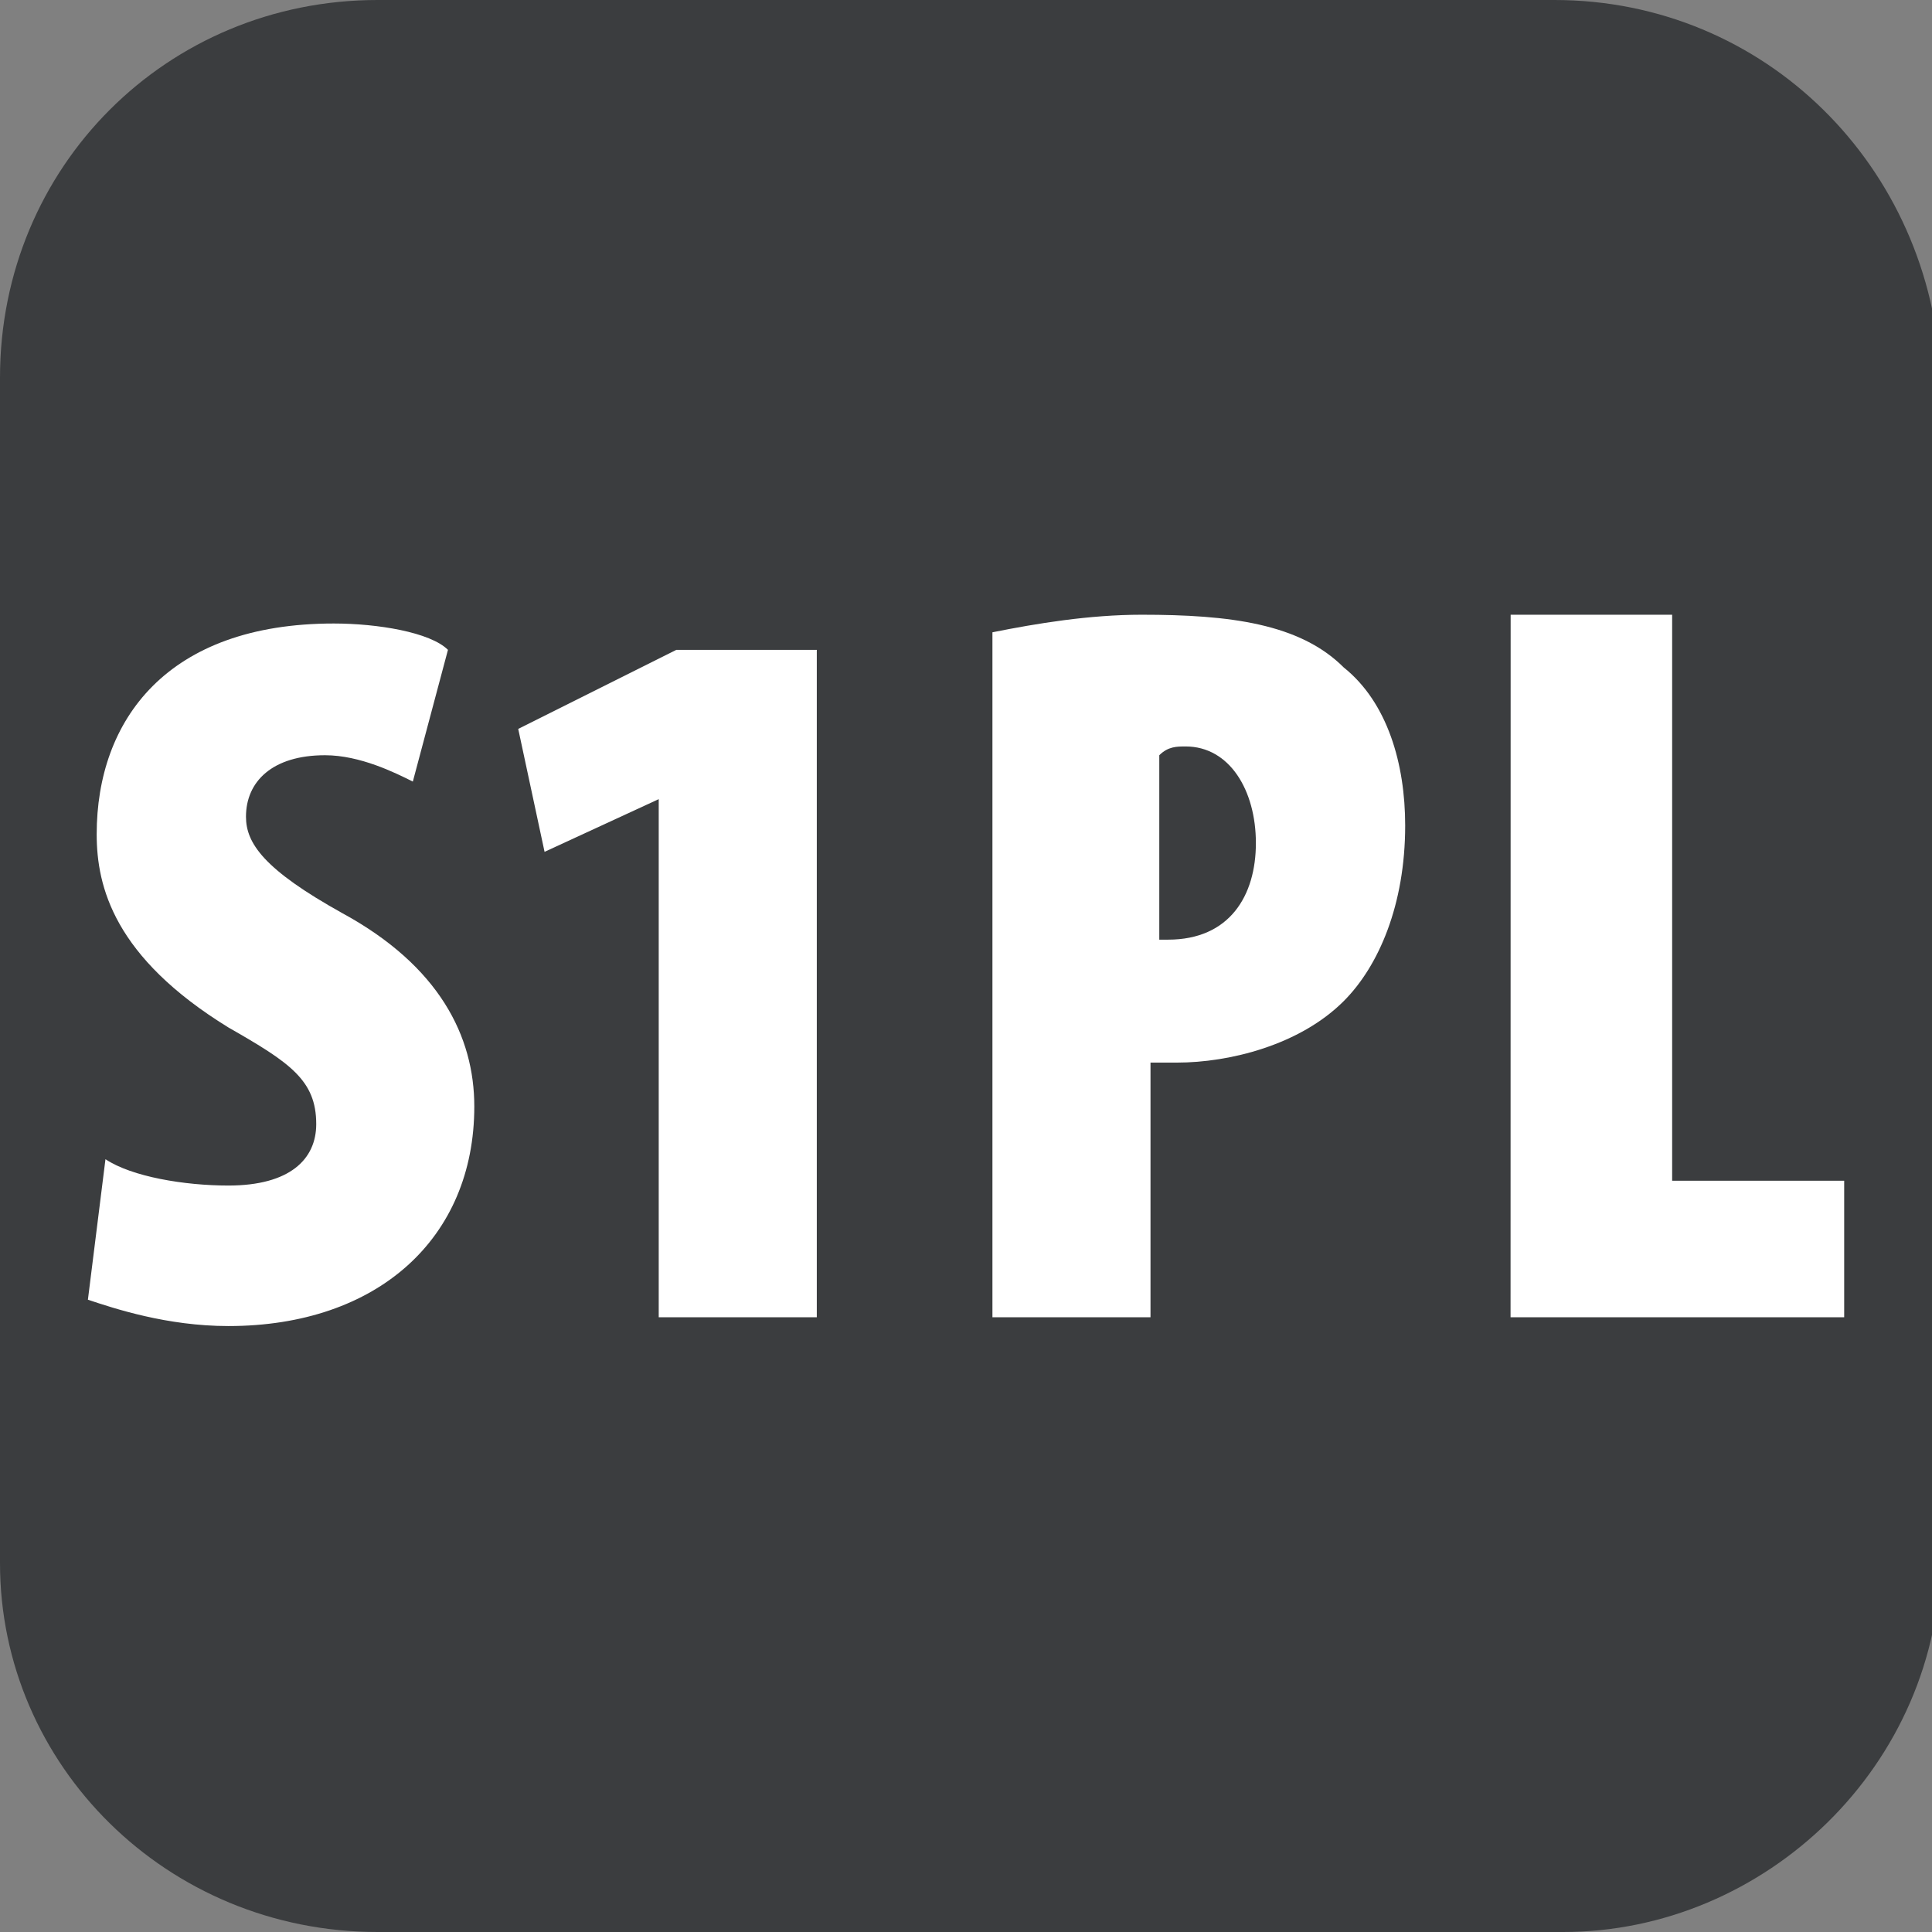
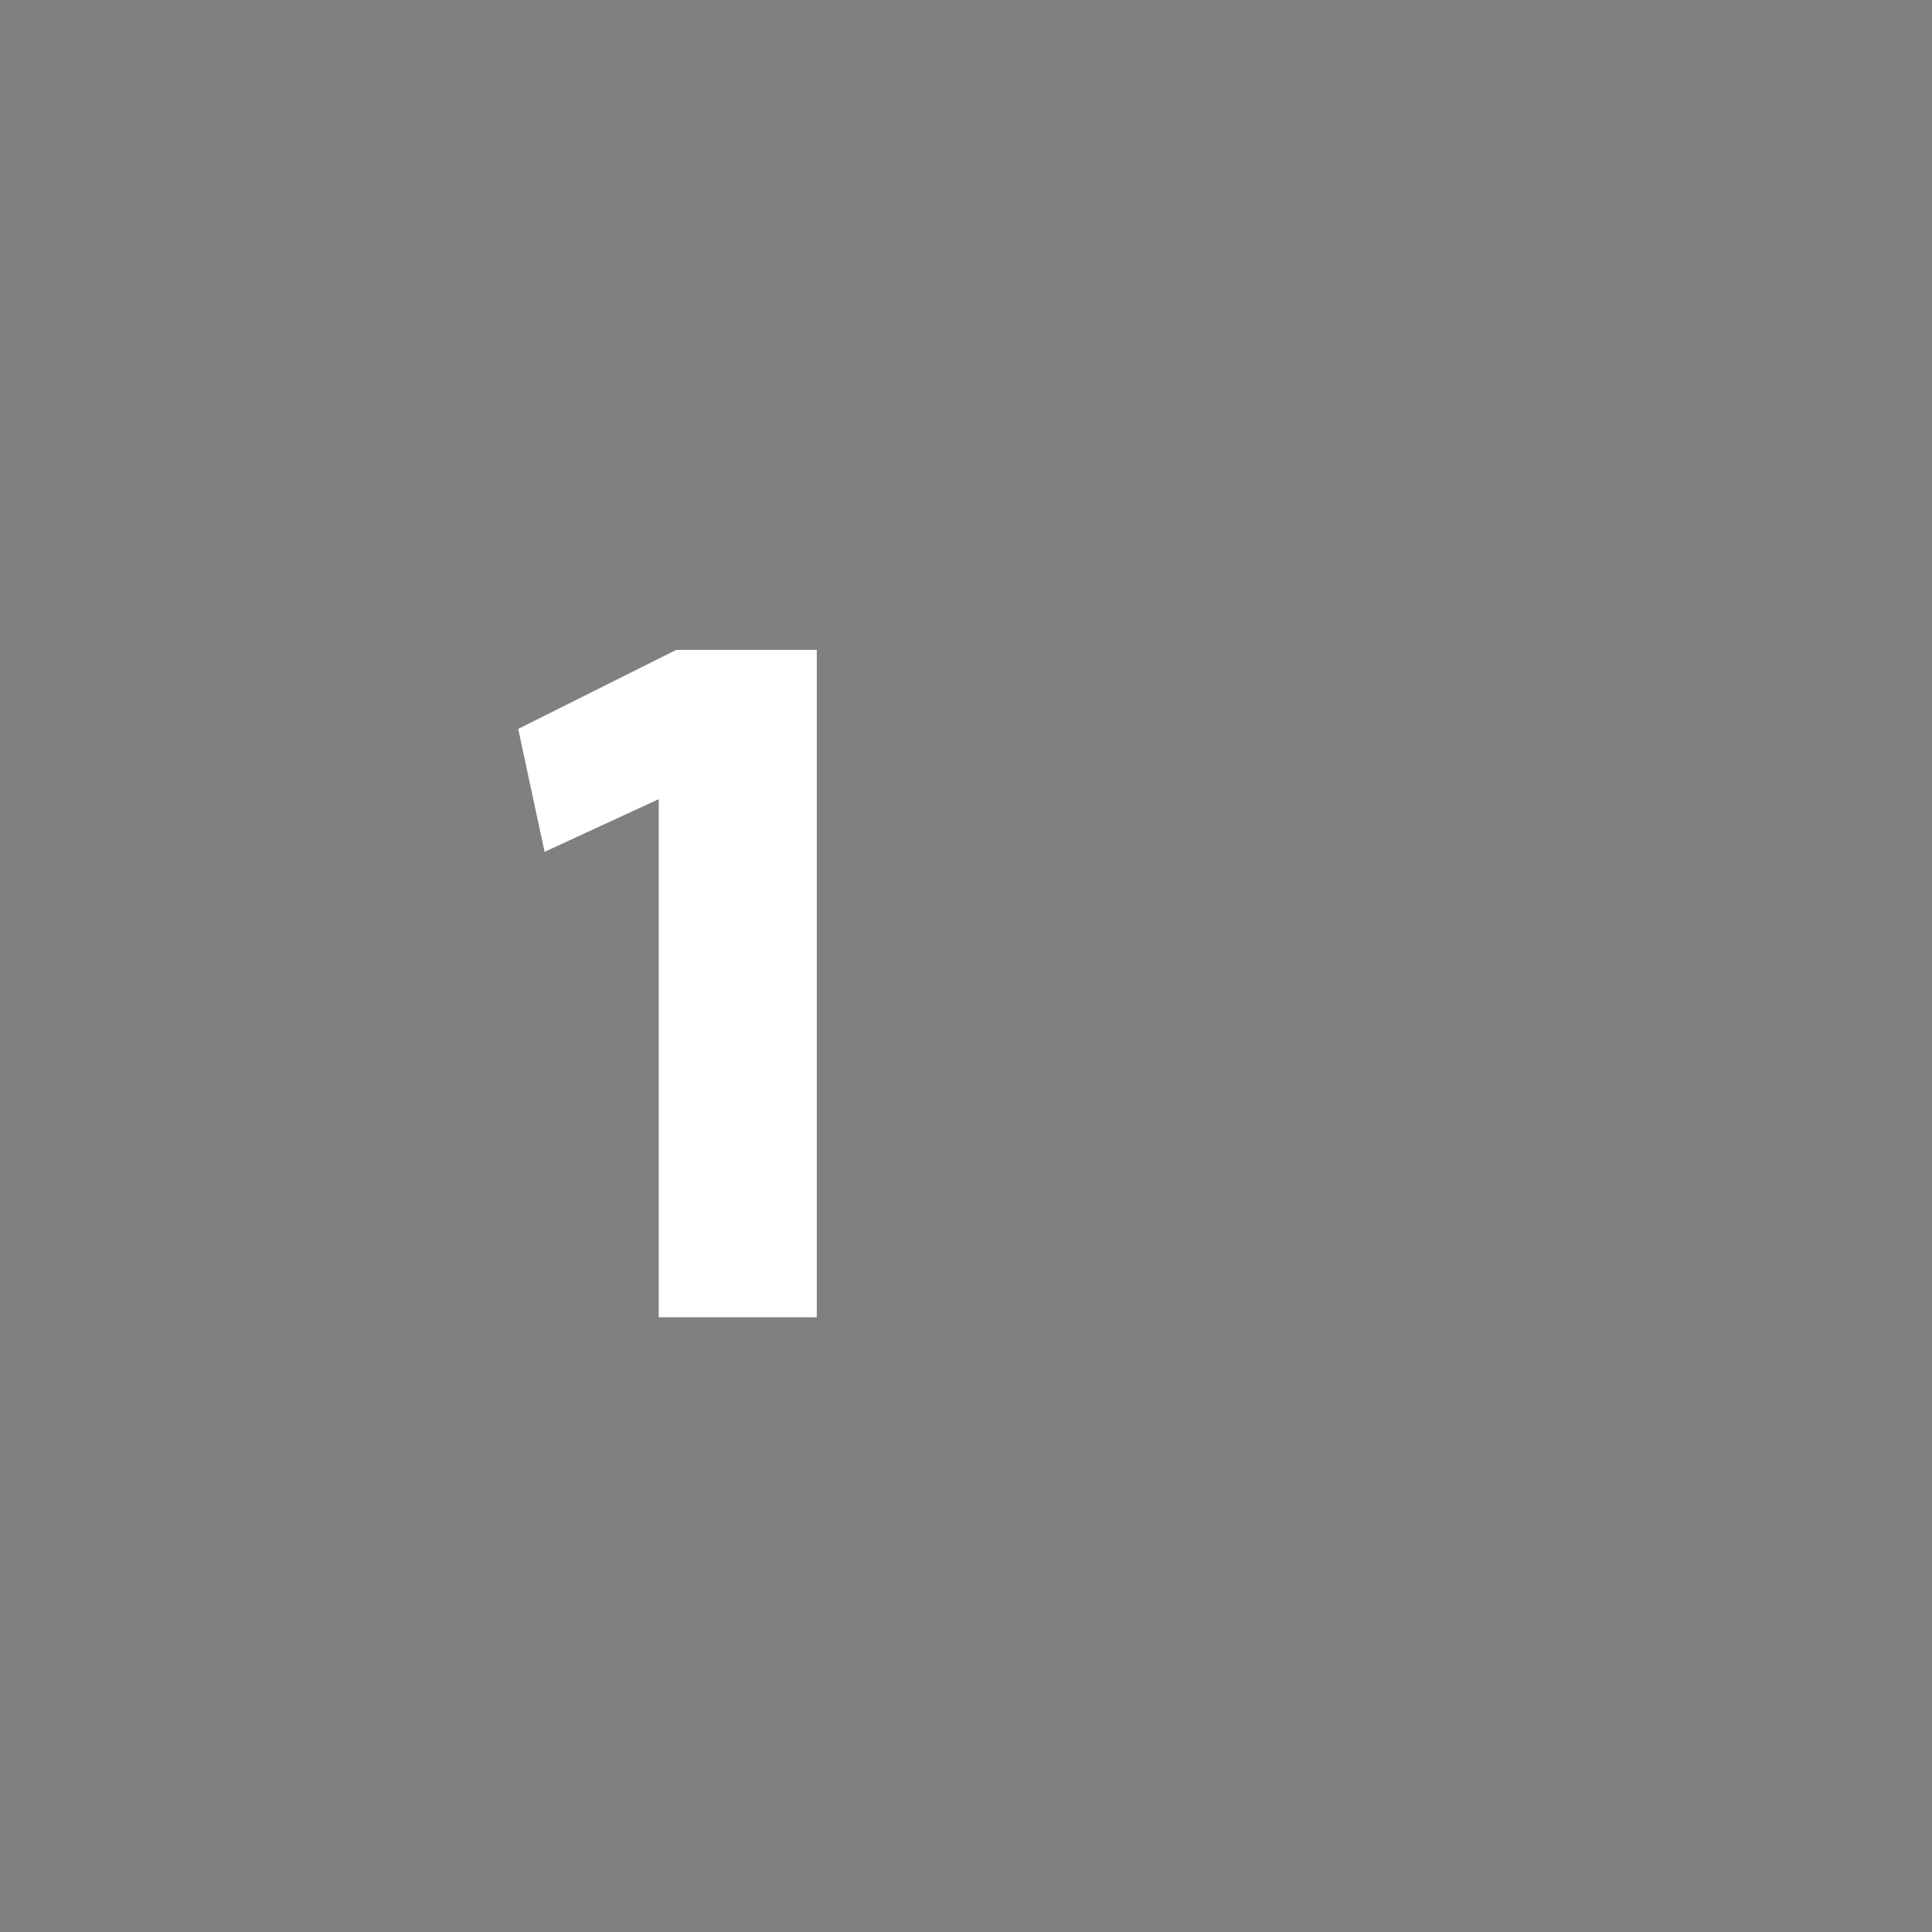
<svg xmlns="http://www.w3.org/2000/svg" version="1.1" id="Camada_1" x="0px" y="0px" width="22px" height="22px" viewBox="0 0 22 22" style="enable-background:new 0 0 22 22;" xml:space="preserve">
  <rect x="0" y="0" width="22" height="22" fill="#808080" stroke="none" />
  <g id="Camada_1_00000015330614297748873770000006299147086350080906_">
-     <path style="fill-rule:evenodd;clip-rule:evenodd;fill:#3B3D3F;" d="M17.7,0H4.3C1.9,0,0,1.9,0,4.3v13.5C0,20.1,1.9,22,4.3,22h13.5c2.3,0,4.3-1.9,4.3-4.3V4.3   C22,1.9,20.1,0,17.7,0z" />
-   </g>
+     </g>
  <g id="Camada_2_00000052103140956346392850000007365470961372408743_">
</g>
  <g id="Camada_2_00000176028203035132392910000001876103857134896011_">
</g>
  <g>
    <g id="Camada_3">
      <g>
-         <path style="fill:#FFFFFF;" d="M1.201,13.2c0.3,0.2,0.9,0.3,1.4,0.3c0.7,0,1-0.3,1-0.7c0-0.5-0.3-0.7-1-1.1c-1.3-0.8-1.5-1.6-1.5-2.2     c0-1.3,0.8-2.4,2.7-2.4c0.5,0,1.1,0.1,1.3,0.3l-0.4,1.5c-0.2-0.1-0.6-0.3-1-0.3c-0.6,0-0.9,0.3-0.9,0.7c0,0.3,0.2,0.6,1.1,1.1     c1.1,0.6,1.5,1.4,1.5,2.2c0,1.5-1.1,2.5-2.8,2.5c-0.7,0-1.3-0.2-1.6-0.3L1.201,13.2z" />
        <path style="fill:#FFFFFF;" d="M7.501,9.1L7.501,9.1l-1.3,0.6l-0.3-1.4l1.8-0.9h1.6V15h-1.8V9.1z" />
-         <path style="fill:#FFFFFF;" d="M11.301,7.2c0.5-0.1,1.1-0.2,1.7-0.2c1,0,1.8,0.1,2.3,0.6c0.5,0.4,0.7,1.1,0.7,1.8c0,0.9-0.3,1.6-0.7,2     c-0.5,0.5-1.3,0.7-1.9,0.7c-0.1,0-0.2,0-0.3,0V15h-1.8C11.301,15,11.301,7.2,11.301,7.2z M13.101,10.7c0.1,0,0.1,0,0.2,0     c0.7,0,1-0.5,1-1.1s-0.3-1.1-0.8-1.1c-0.1,0-0.2,0-0.3,0.1v2.1C13.201,10.7,13.101,10.7,13.101,10.7z" />
      </g>
    </g>
    <g id="Camada_3_00000062179790864663285080000018080361893958682797_">
      <g>
-         <path style="fill:#FFFFFF;" d="M17.202,7h1.839v6.445h1.959V15h-3.799L17.202,7L17.202,7z" />
-       </g>
+         </g>
    </g>
  </g>
</svg>